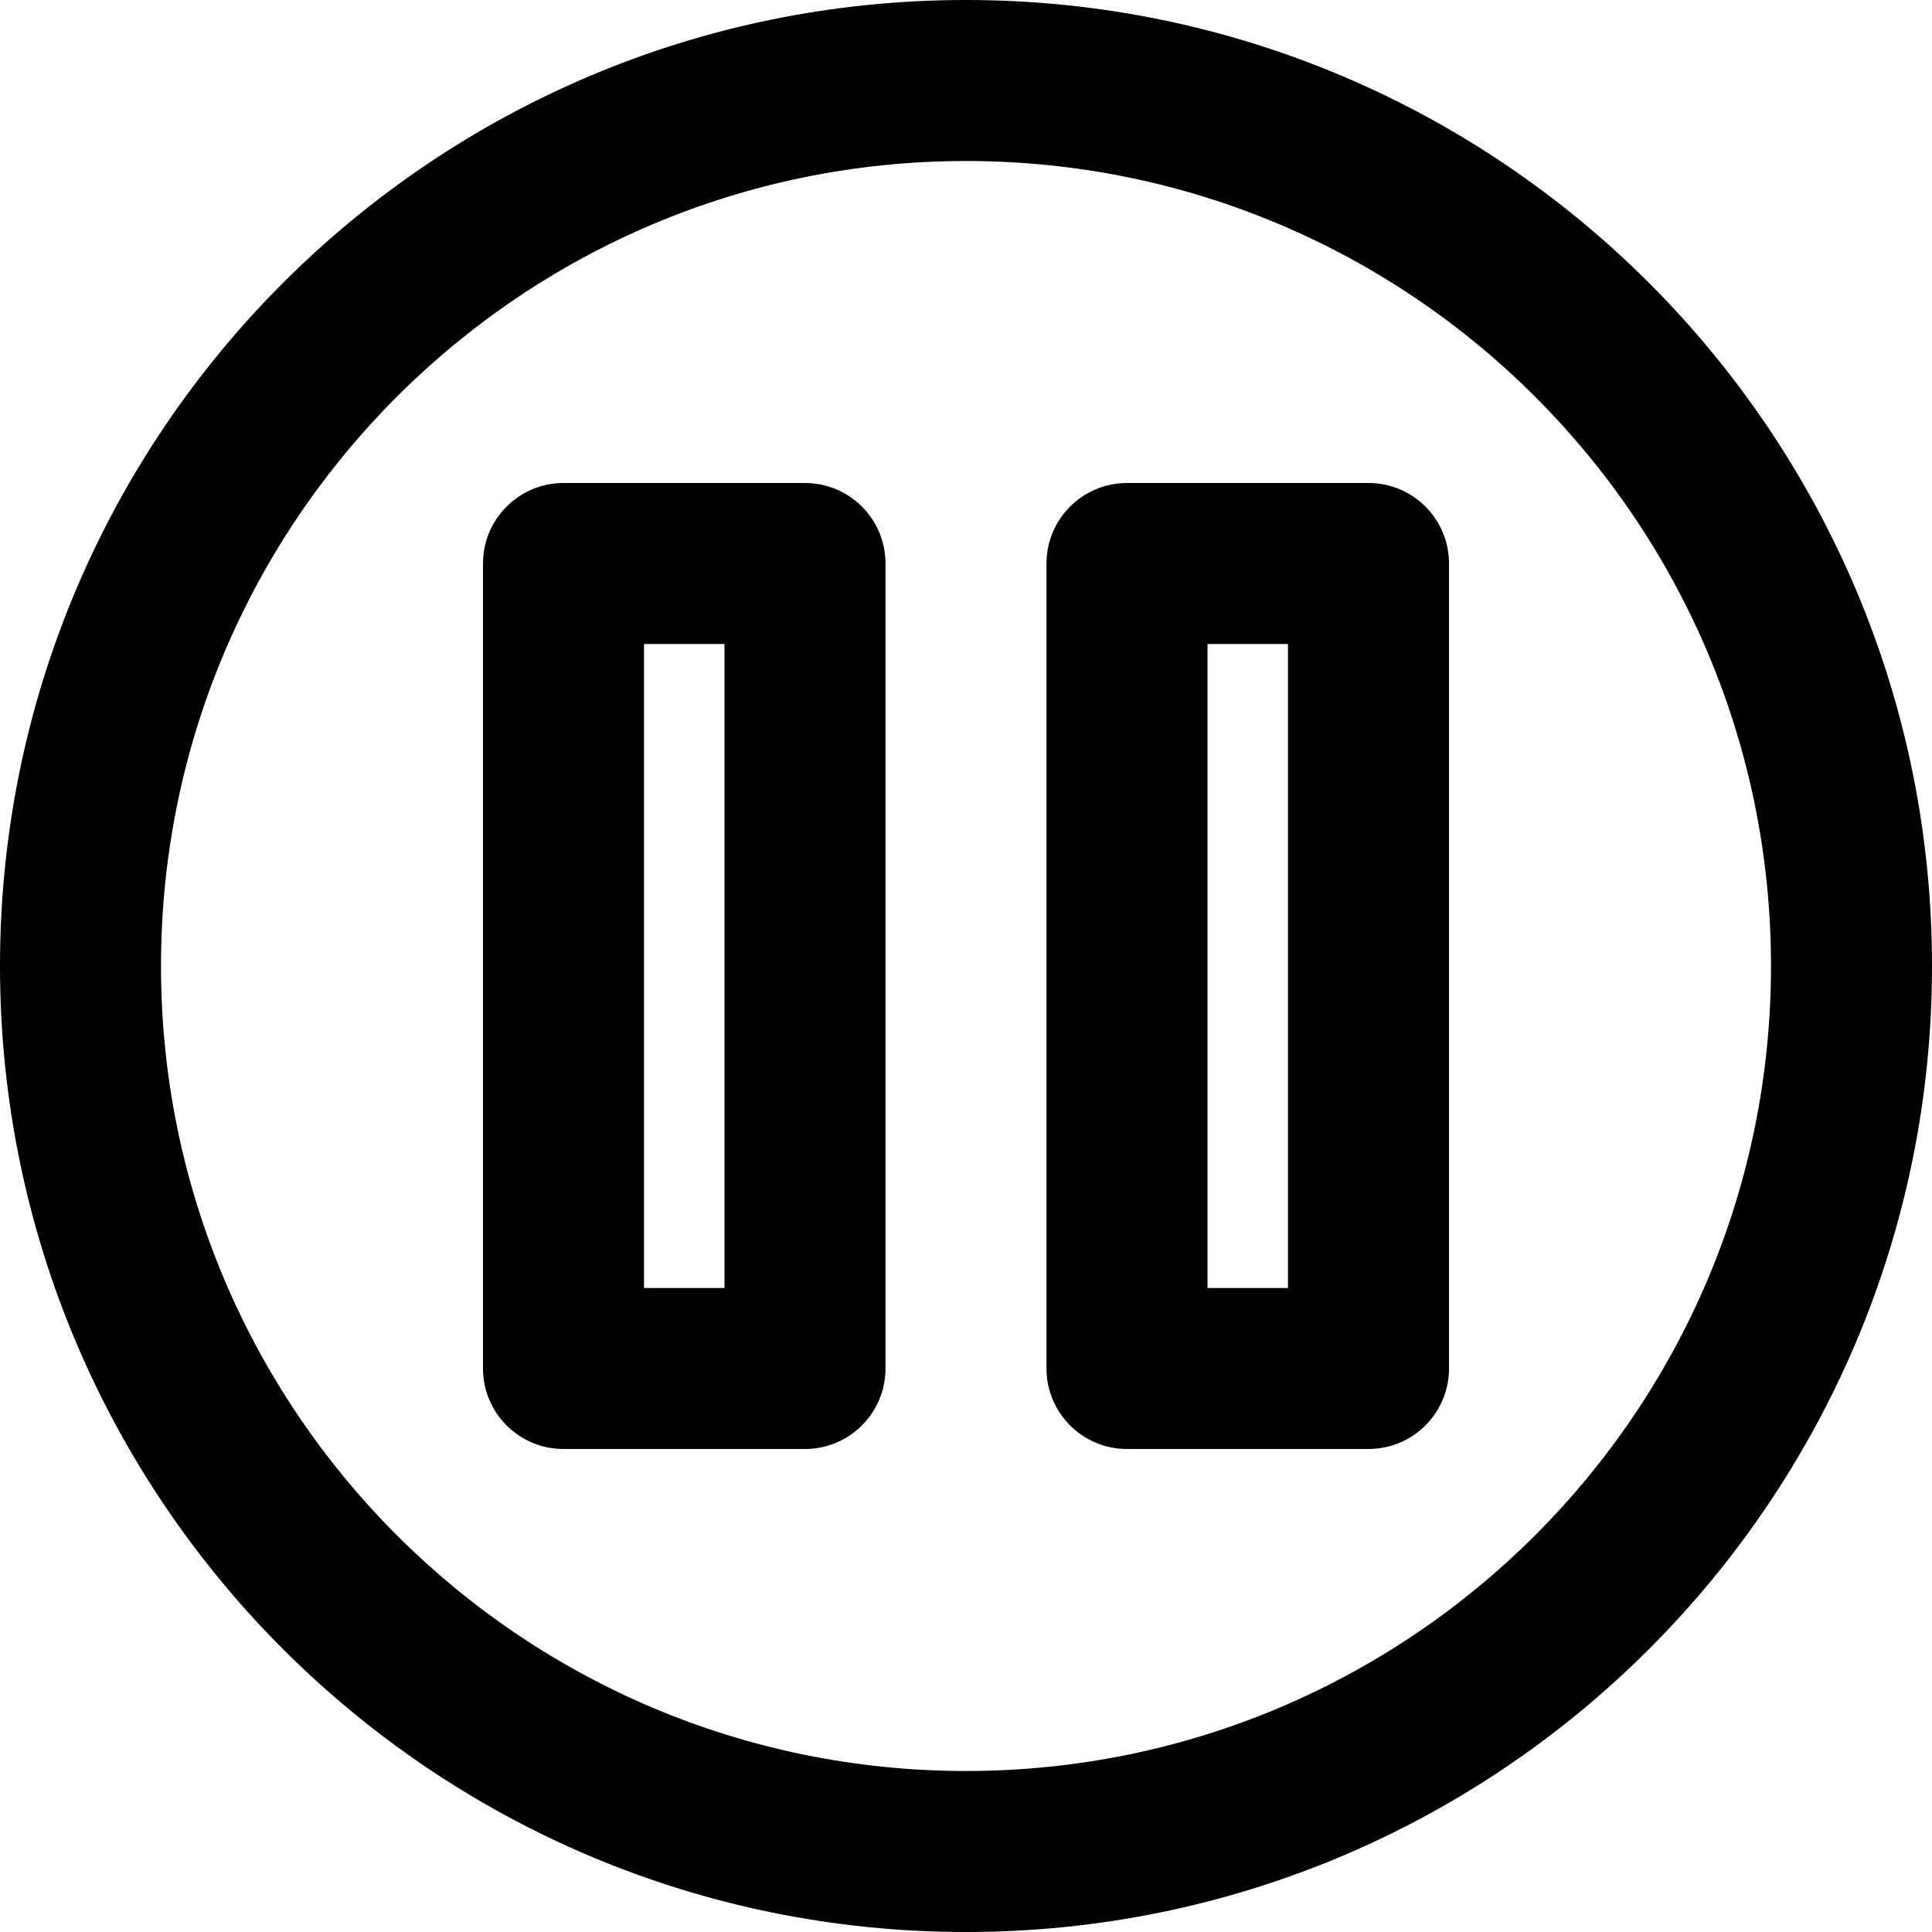
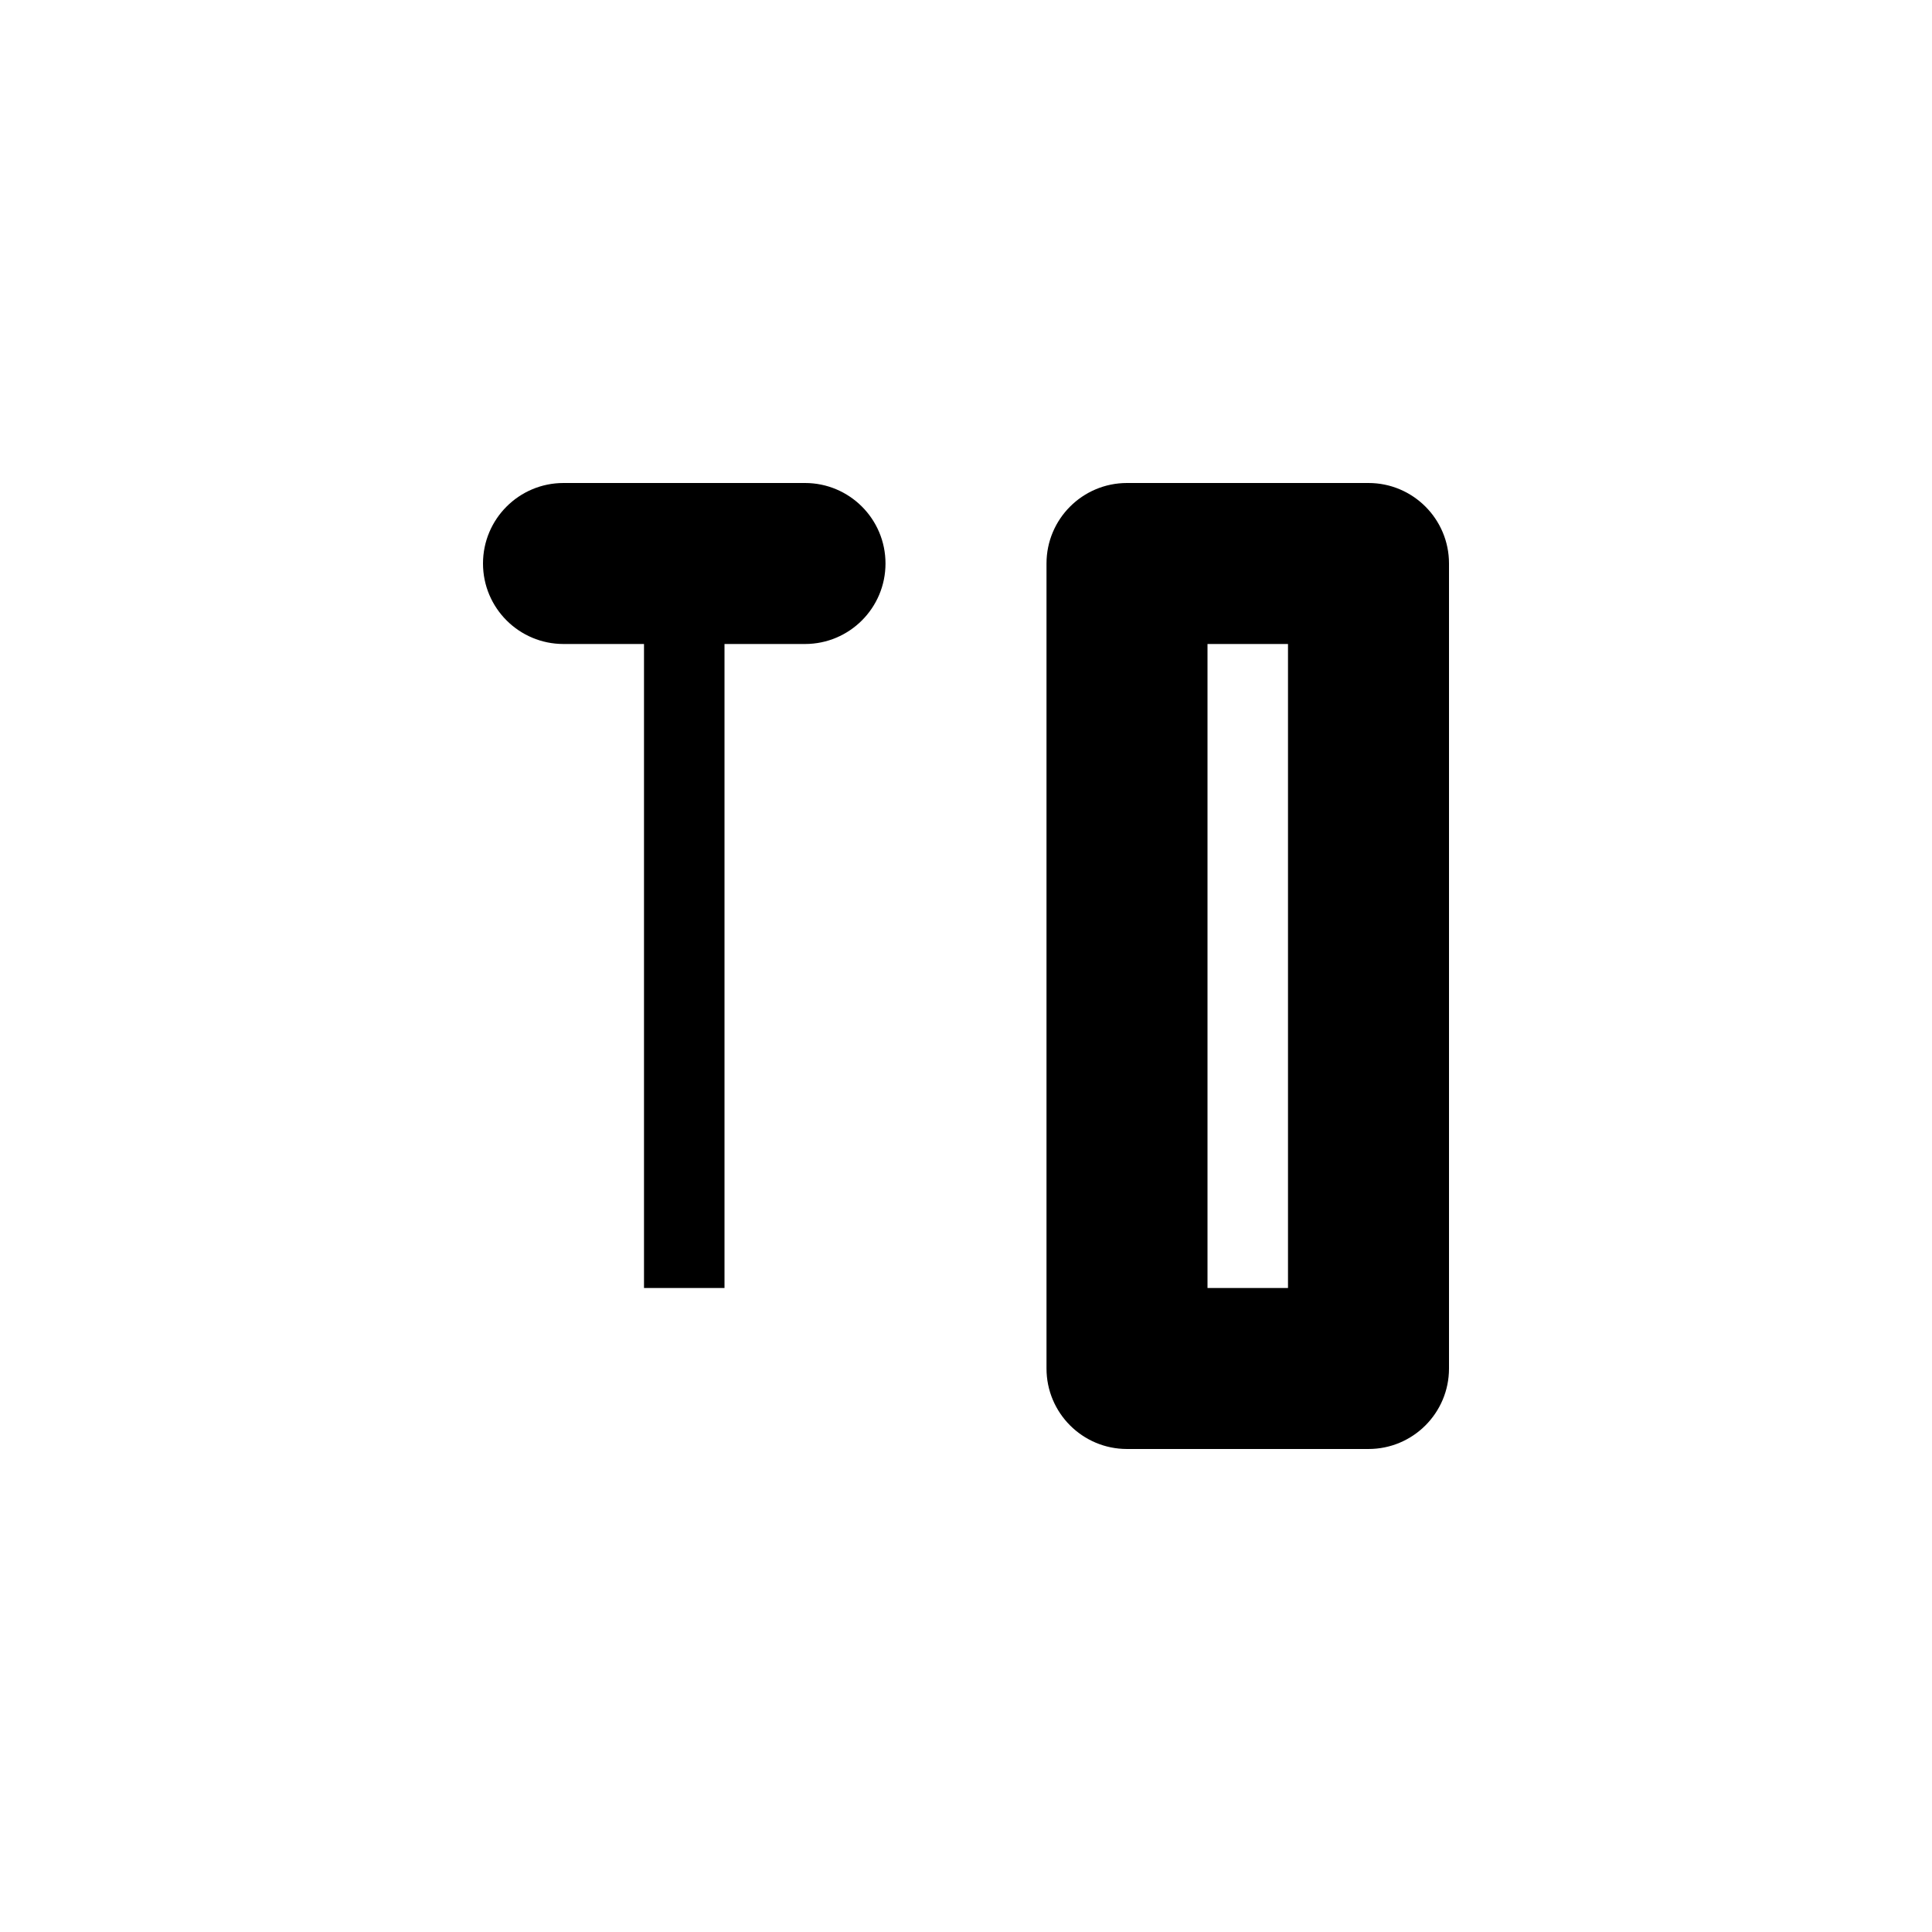
<svg xmlns="http://www.w3.org/2000/svg" fill="#000000" height="800px" width="800px" version="1.1" id="Layer_1" viewBox="0 0 512 512" xml:space="preserve">
  <g>
    <g>
      <g>
-         <path d="M256,0C114.618,0,0,114.618,0,256s114.618,256,256,256s256-114.618,256-256S397.382,0,256,0z M256,469.333     c-117.818,0-213.333-95.515-213.333-213.333S138.182,42.667,256,42.667S469.333,138.182,469.333,256S373.818,469.333,256,469.333     z" />
-         <path d="M213.333,128h-64C137.551,128,128,137.551,128,149.333v213.333c0,11.782,9.551,21.333,21.333,21.333h64     c11.782,0,21.333-9.551,21.333-21.333V149.333C234.667,137.551,225.115,128,213.333,128z M192,341.333h-21.333V170.667H192     V341.333z" />
+         <path d="M213.333,128h-64C137.551,128,128,137.551,128,149.333c0,11.782,9.551,21.333,21.333,21.333h64     c11.782,0,21.333-9.551,21.333-21.333V149.333C234.667,137.551,225.115,128,213.333,128z M192,341.333h-21.333V170.667H192     V341.333z" />
        <path d="M362.667,128h-64c-11.782,0-21.333,9.551-21.333,21.333v213.333c0,11.782,9.551,21.333,21.333,21.333h64     c11.782,0,21.333-9.551,21.333-21.333V149.333C384,137.551,374.449,128,362.667,128z M341.333,341.333H320V170.667h21.333     V341.333z" />
      </g>
    </g>
  </g>
</svg>